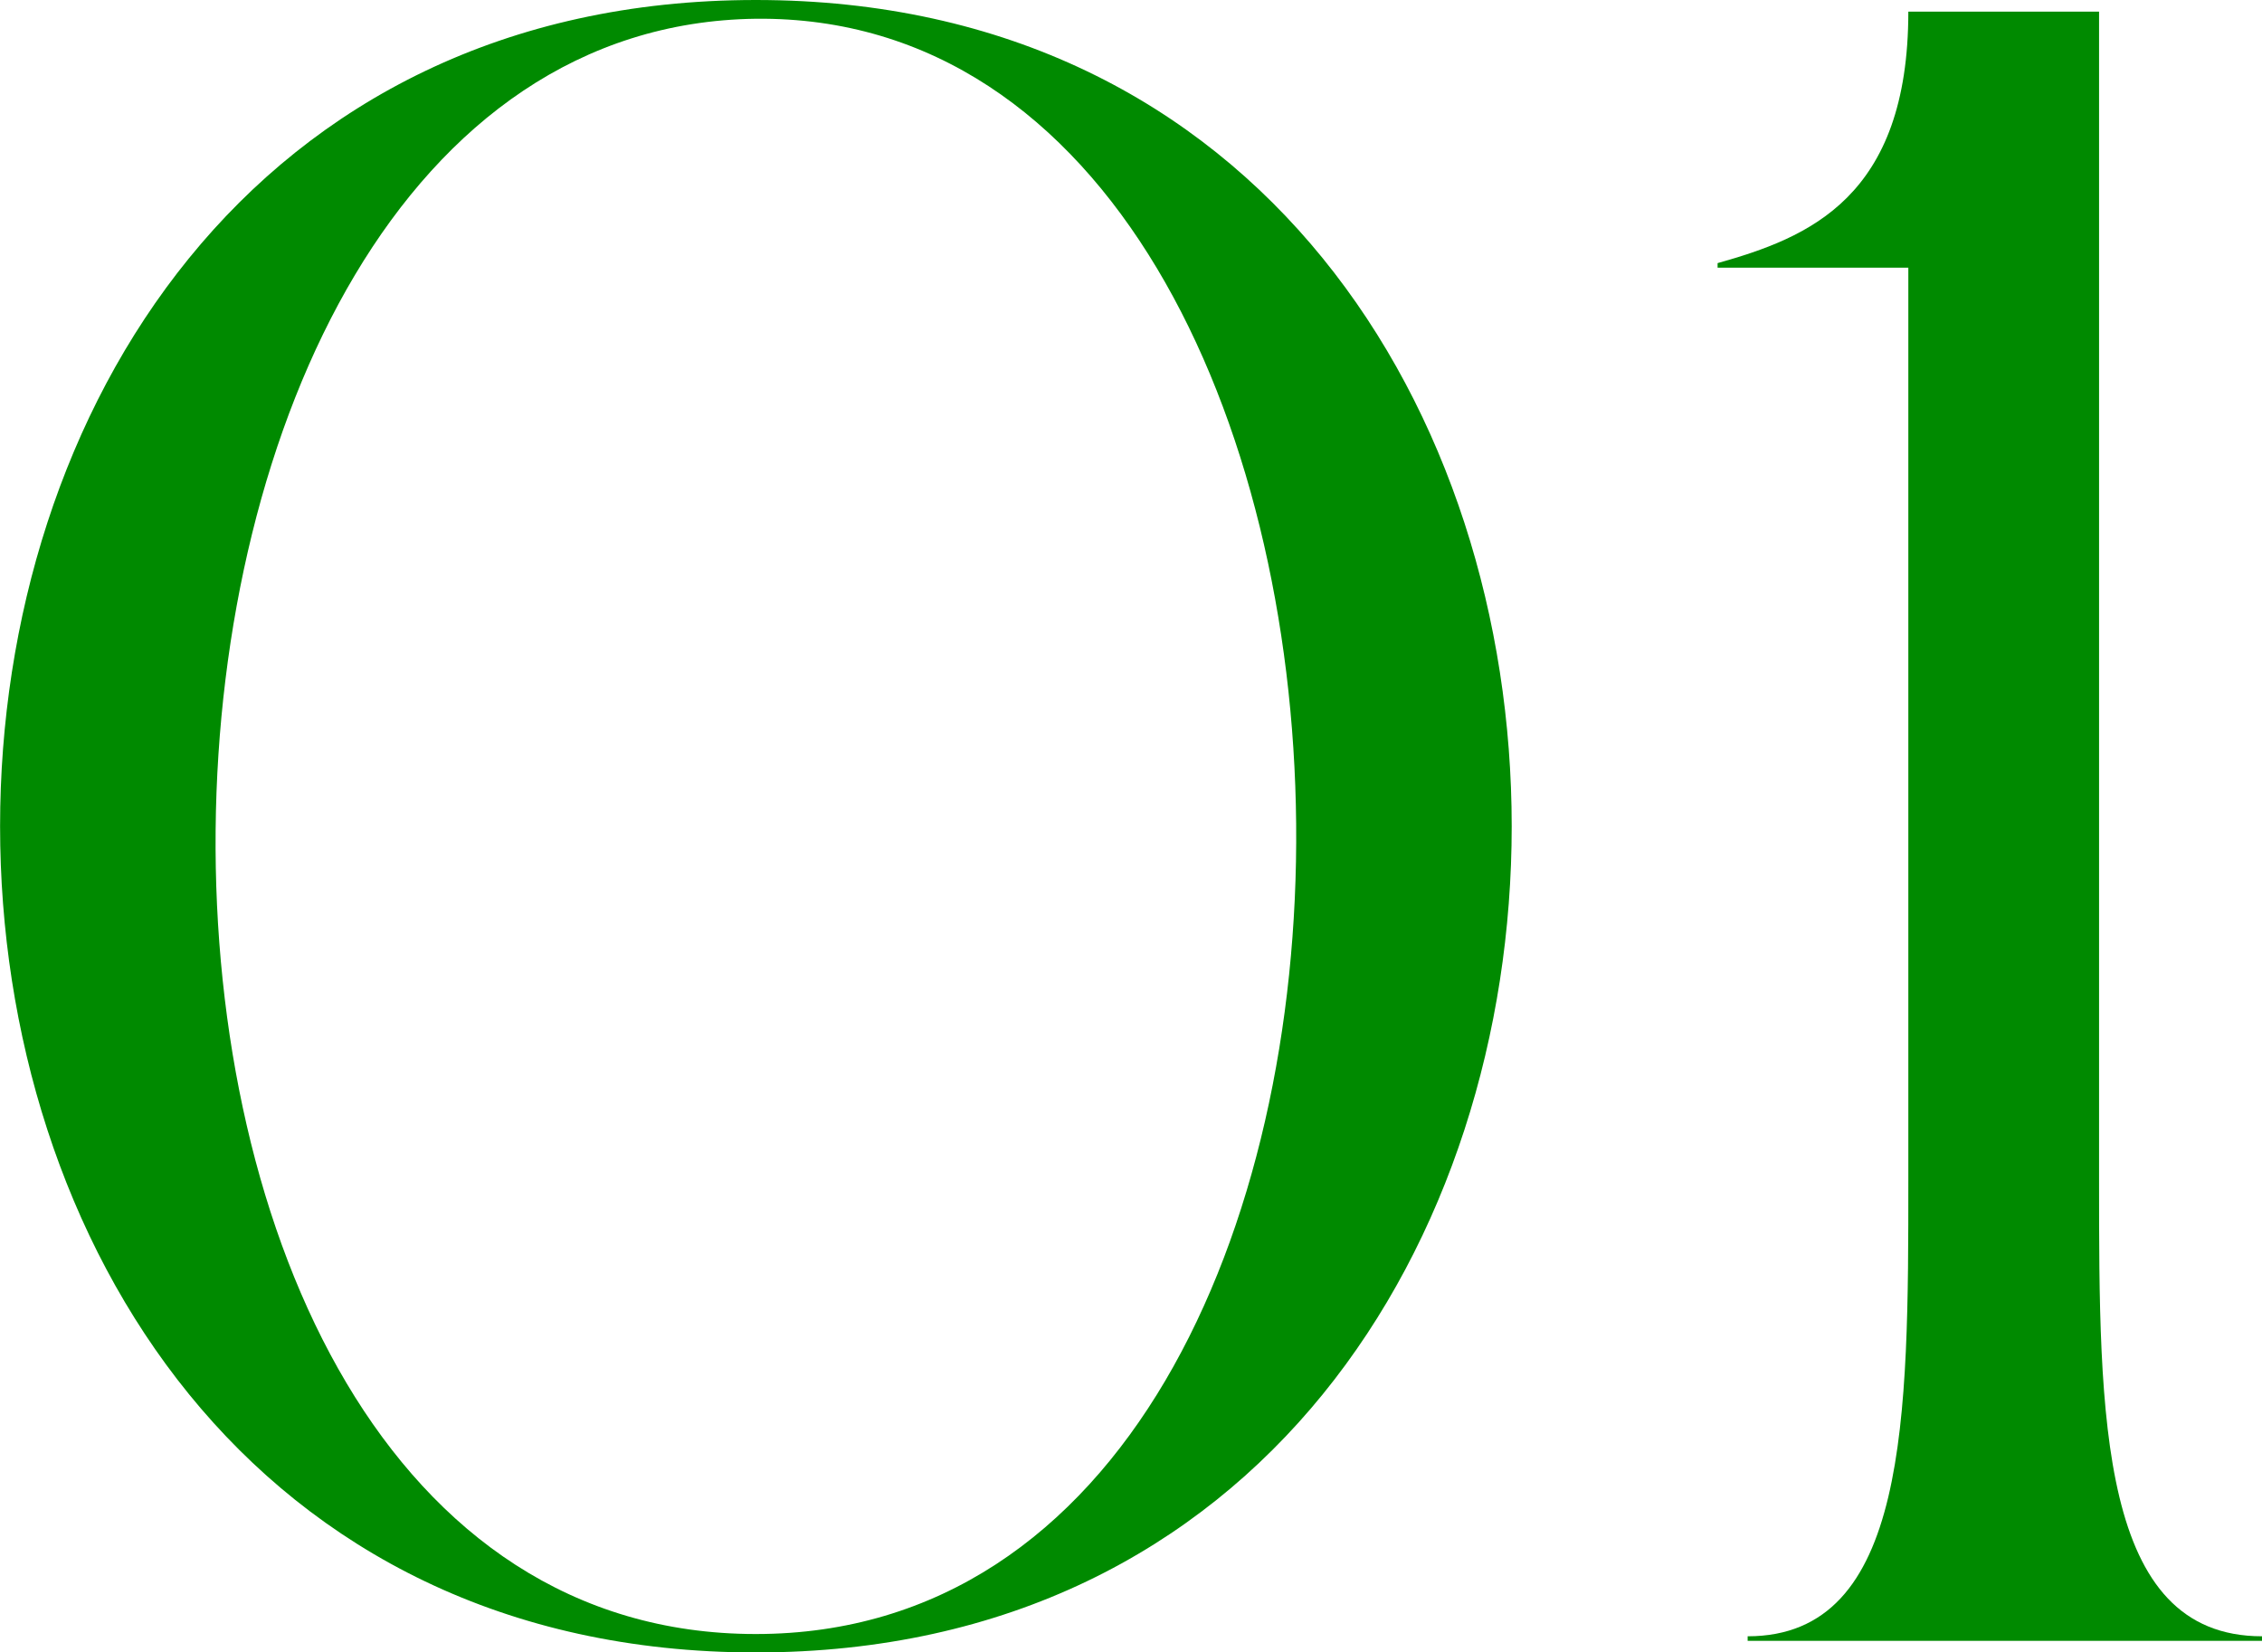
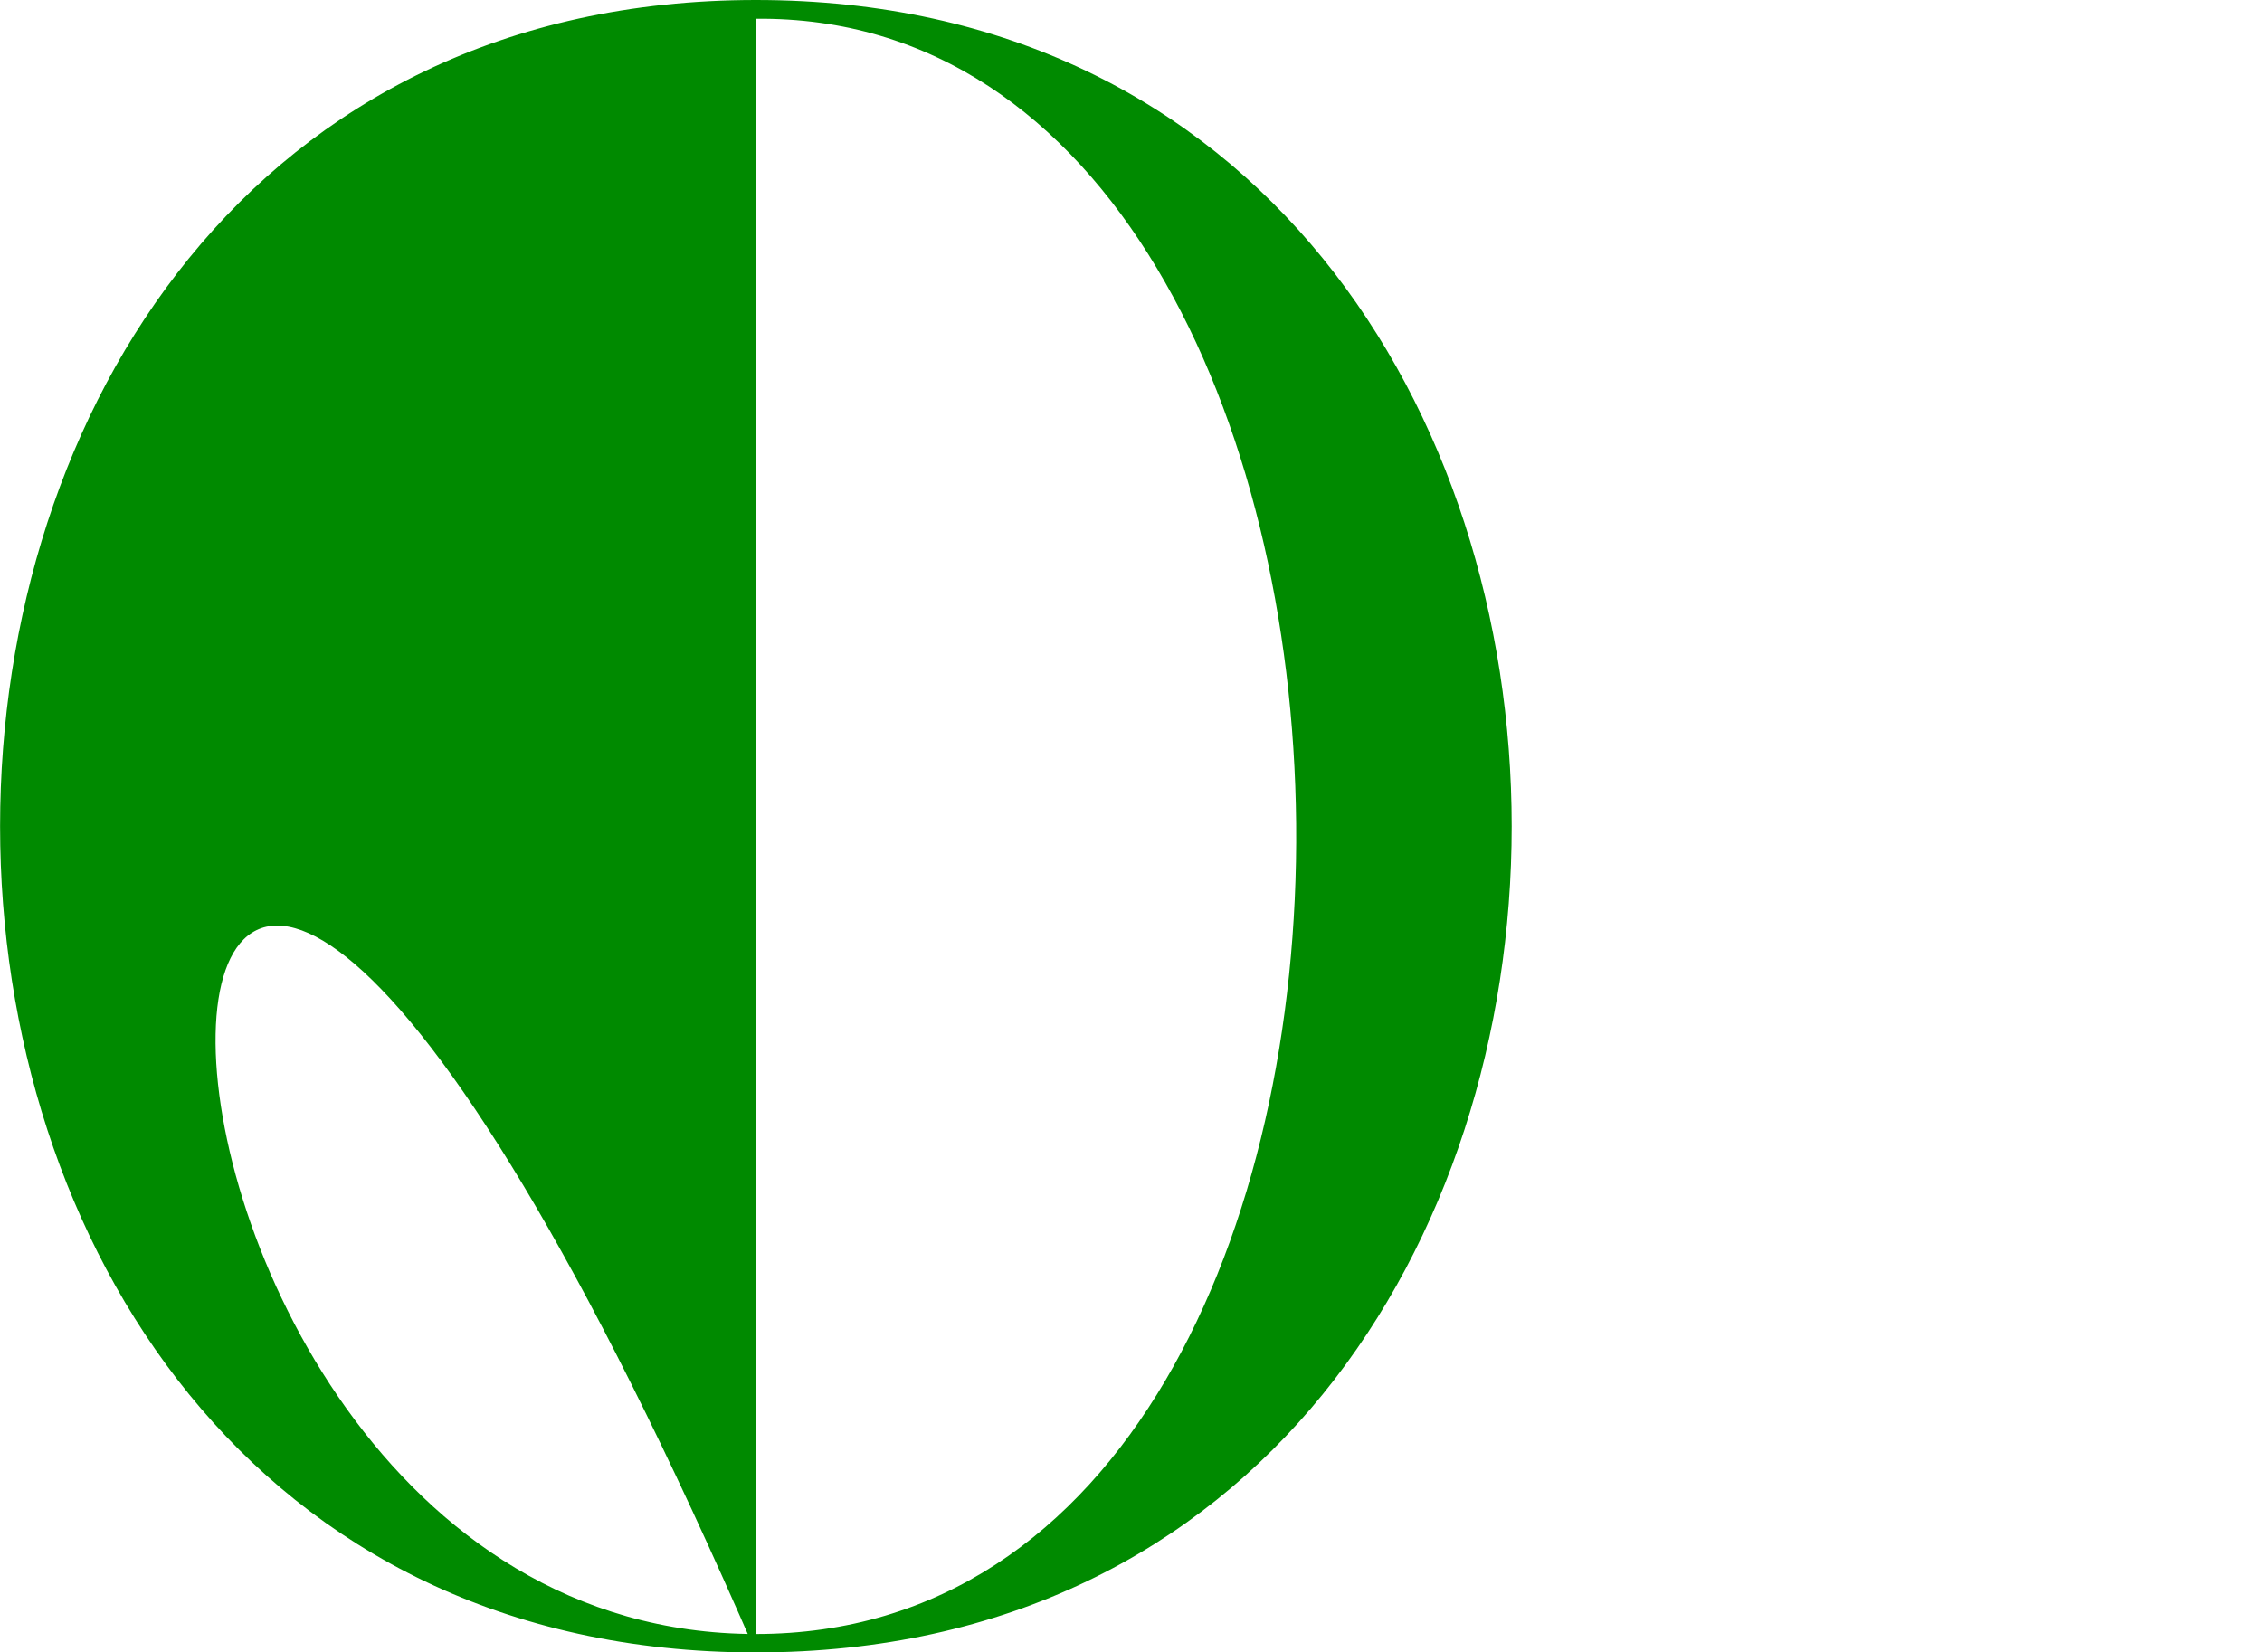
<svg xmlns="http://www.w3.org/2000/svg" id="_レイヤー_2" viewBox="0 0 69.97 51.12">
  <defs>
    <style>.cls-1{fill:#008a00;}</style>
  </defs>
  <g id="_レイヤー_1-2">
-     <path class="cls-1" d="M23.38,51.12C-7.79,51.12-7.79,0,23.38,0s31.18,51.12,0,51.12ZM23.38.58C1.57.86.63,50.55,23.38,50.55S45.2.36,23.38.58Z" />
-     <path class="cls-1" d="M69.97,50.62v.14h-15.91v-.14c4.97,0,4.97-6.77,4.97-14.11V8.28h-5.9v-.14c2.81-.79,5.9-2.02,5.9-7.78h5.9v36.15c0,7.34,0,14.11,5.04,14.11Z" />
+     <path class="cls-1" d="M23.38,51.12C-7.79,51.12-7.79,0,23.38,0s31.18,51.12,0,51.12ZC1.57.86.63,50.55,23.38,50.55S45.2.36,23.38.58Z" />
  </g>
</svg>